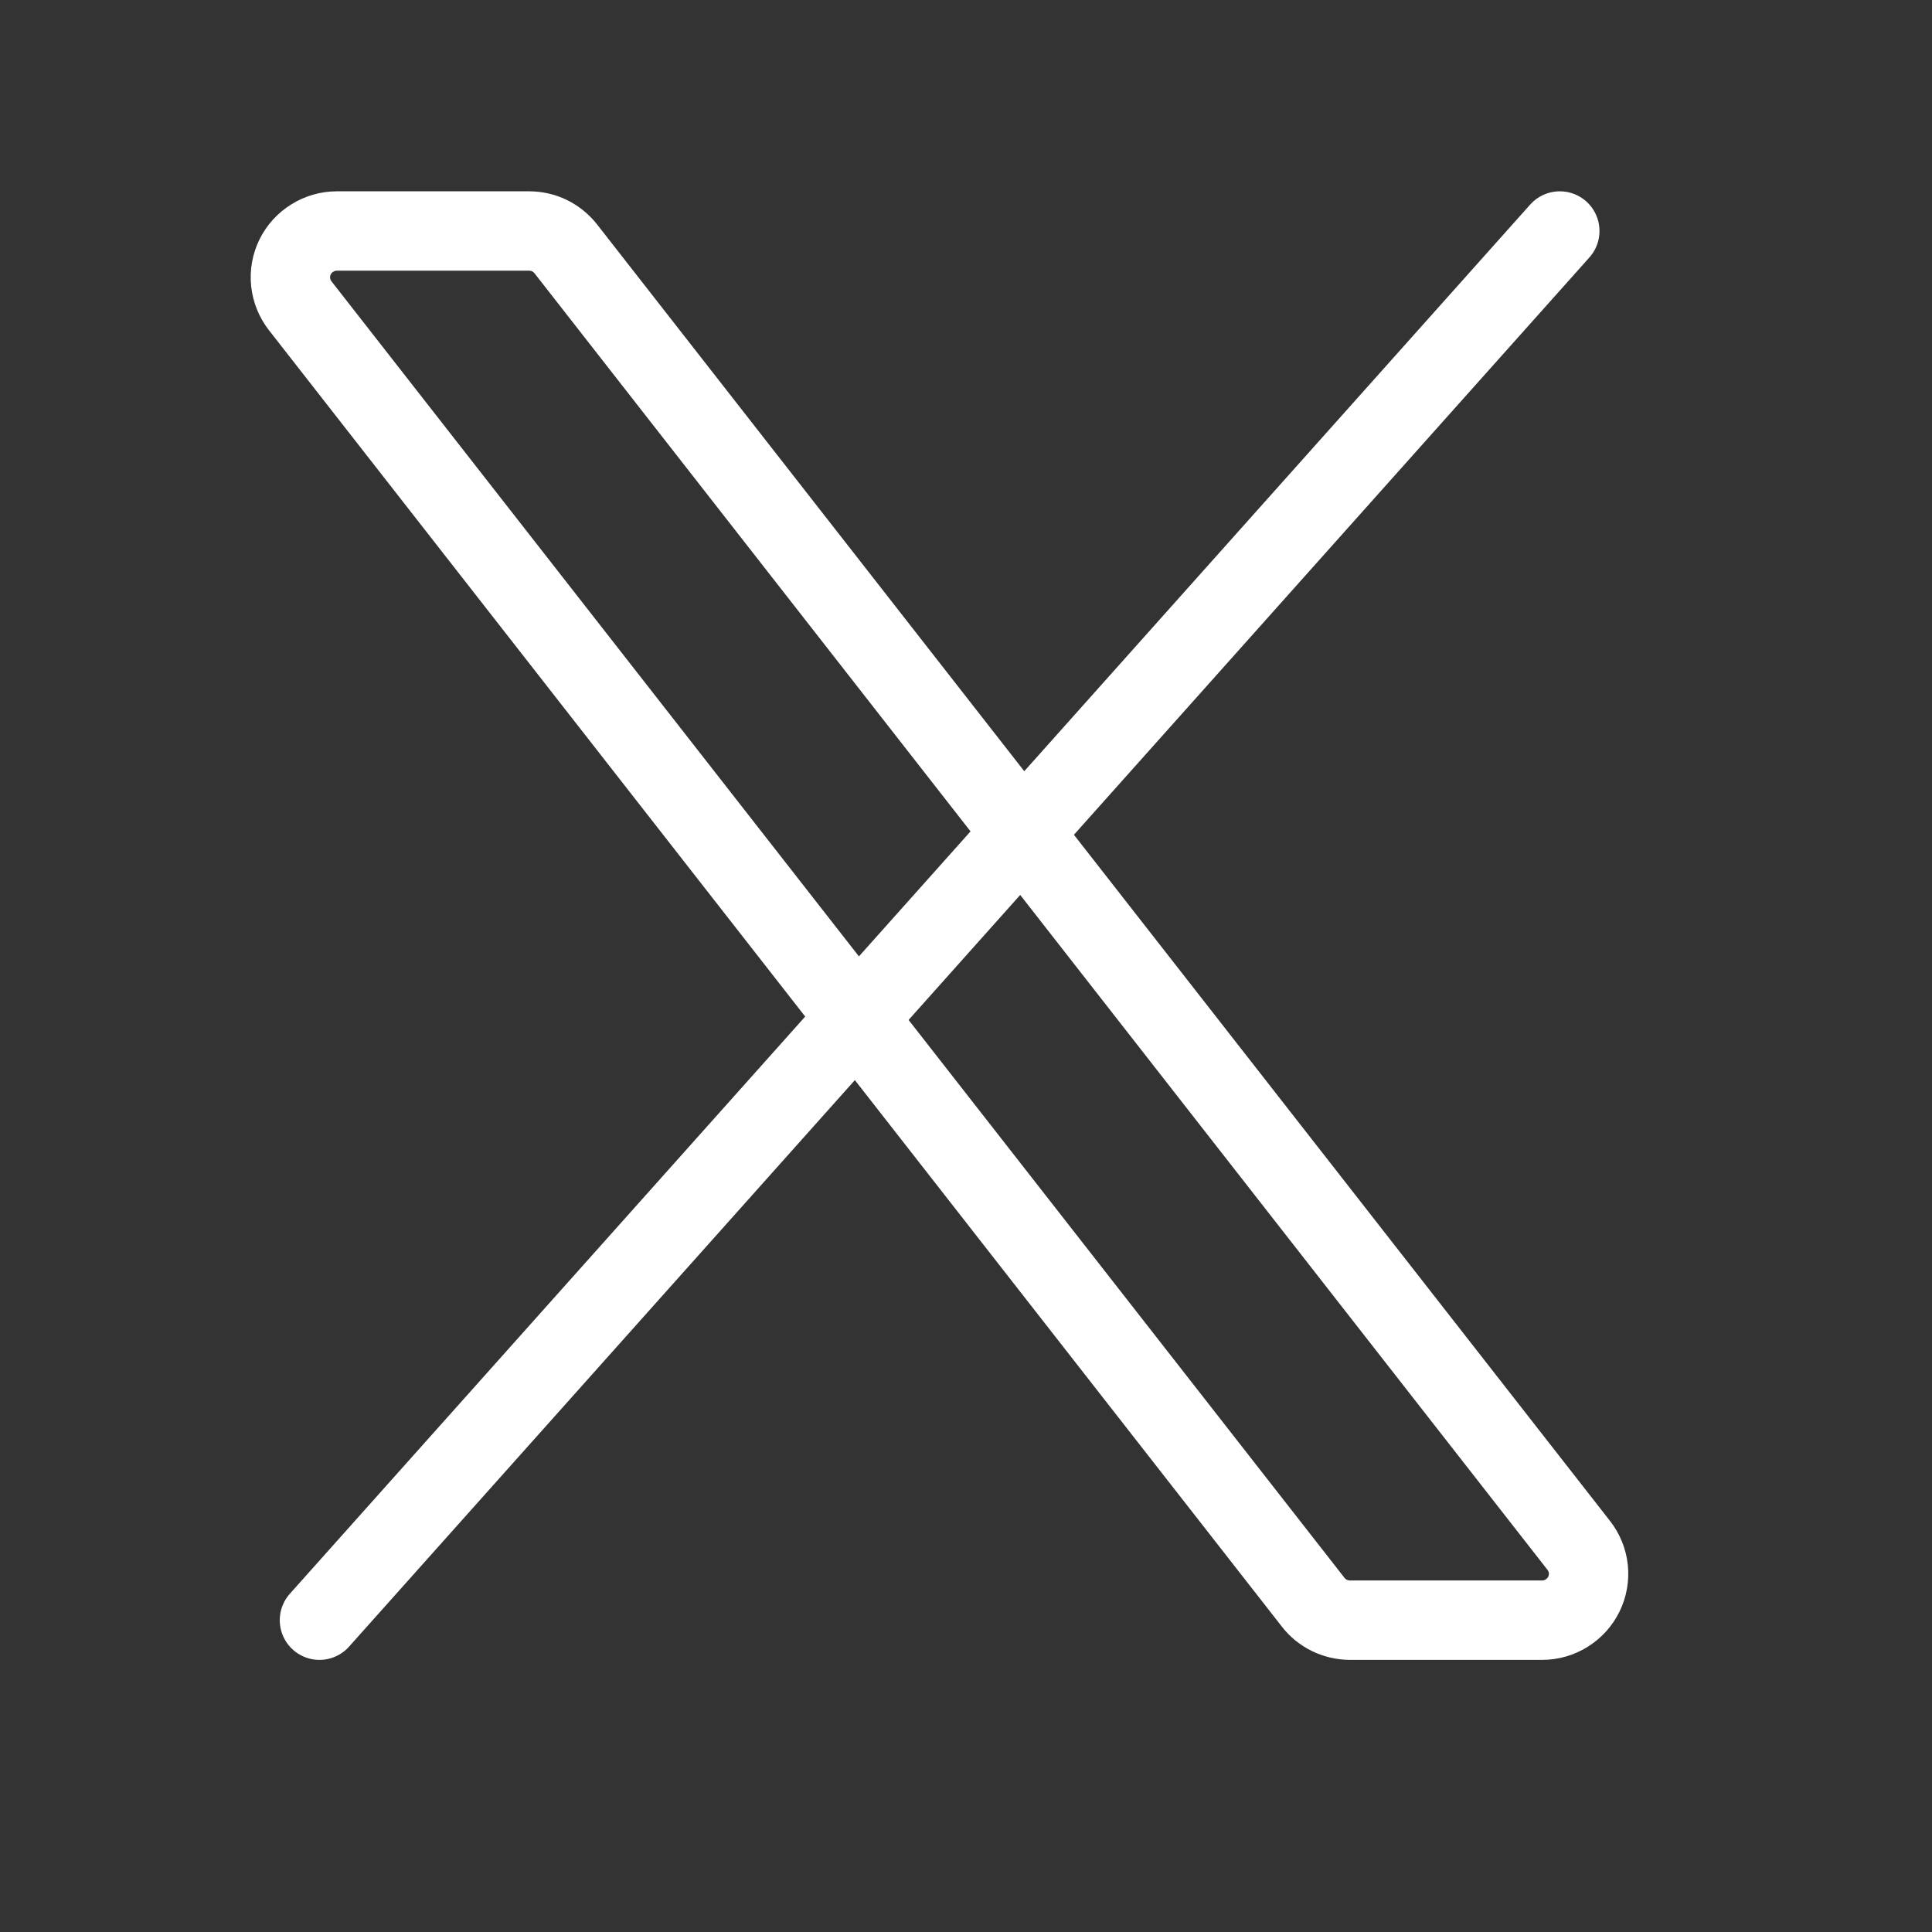
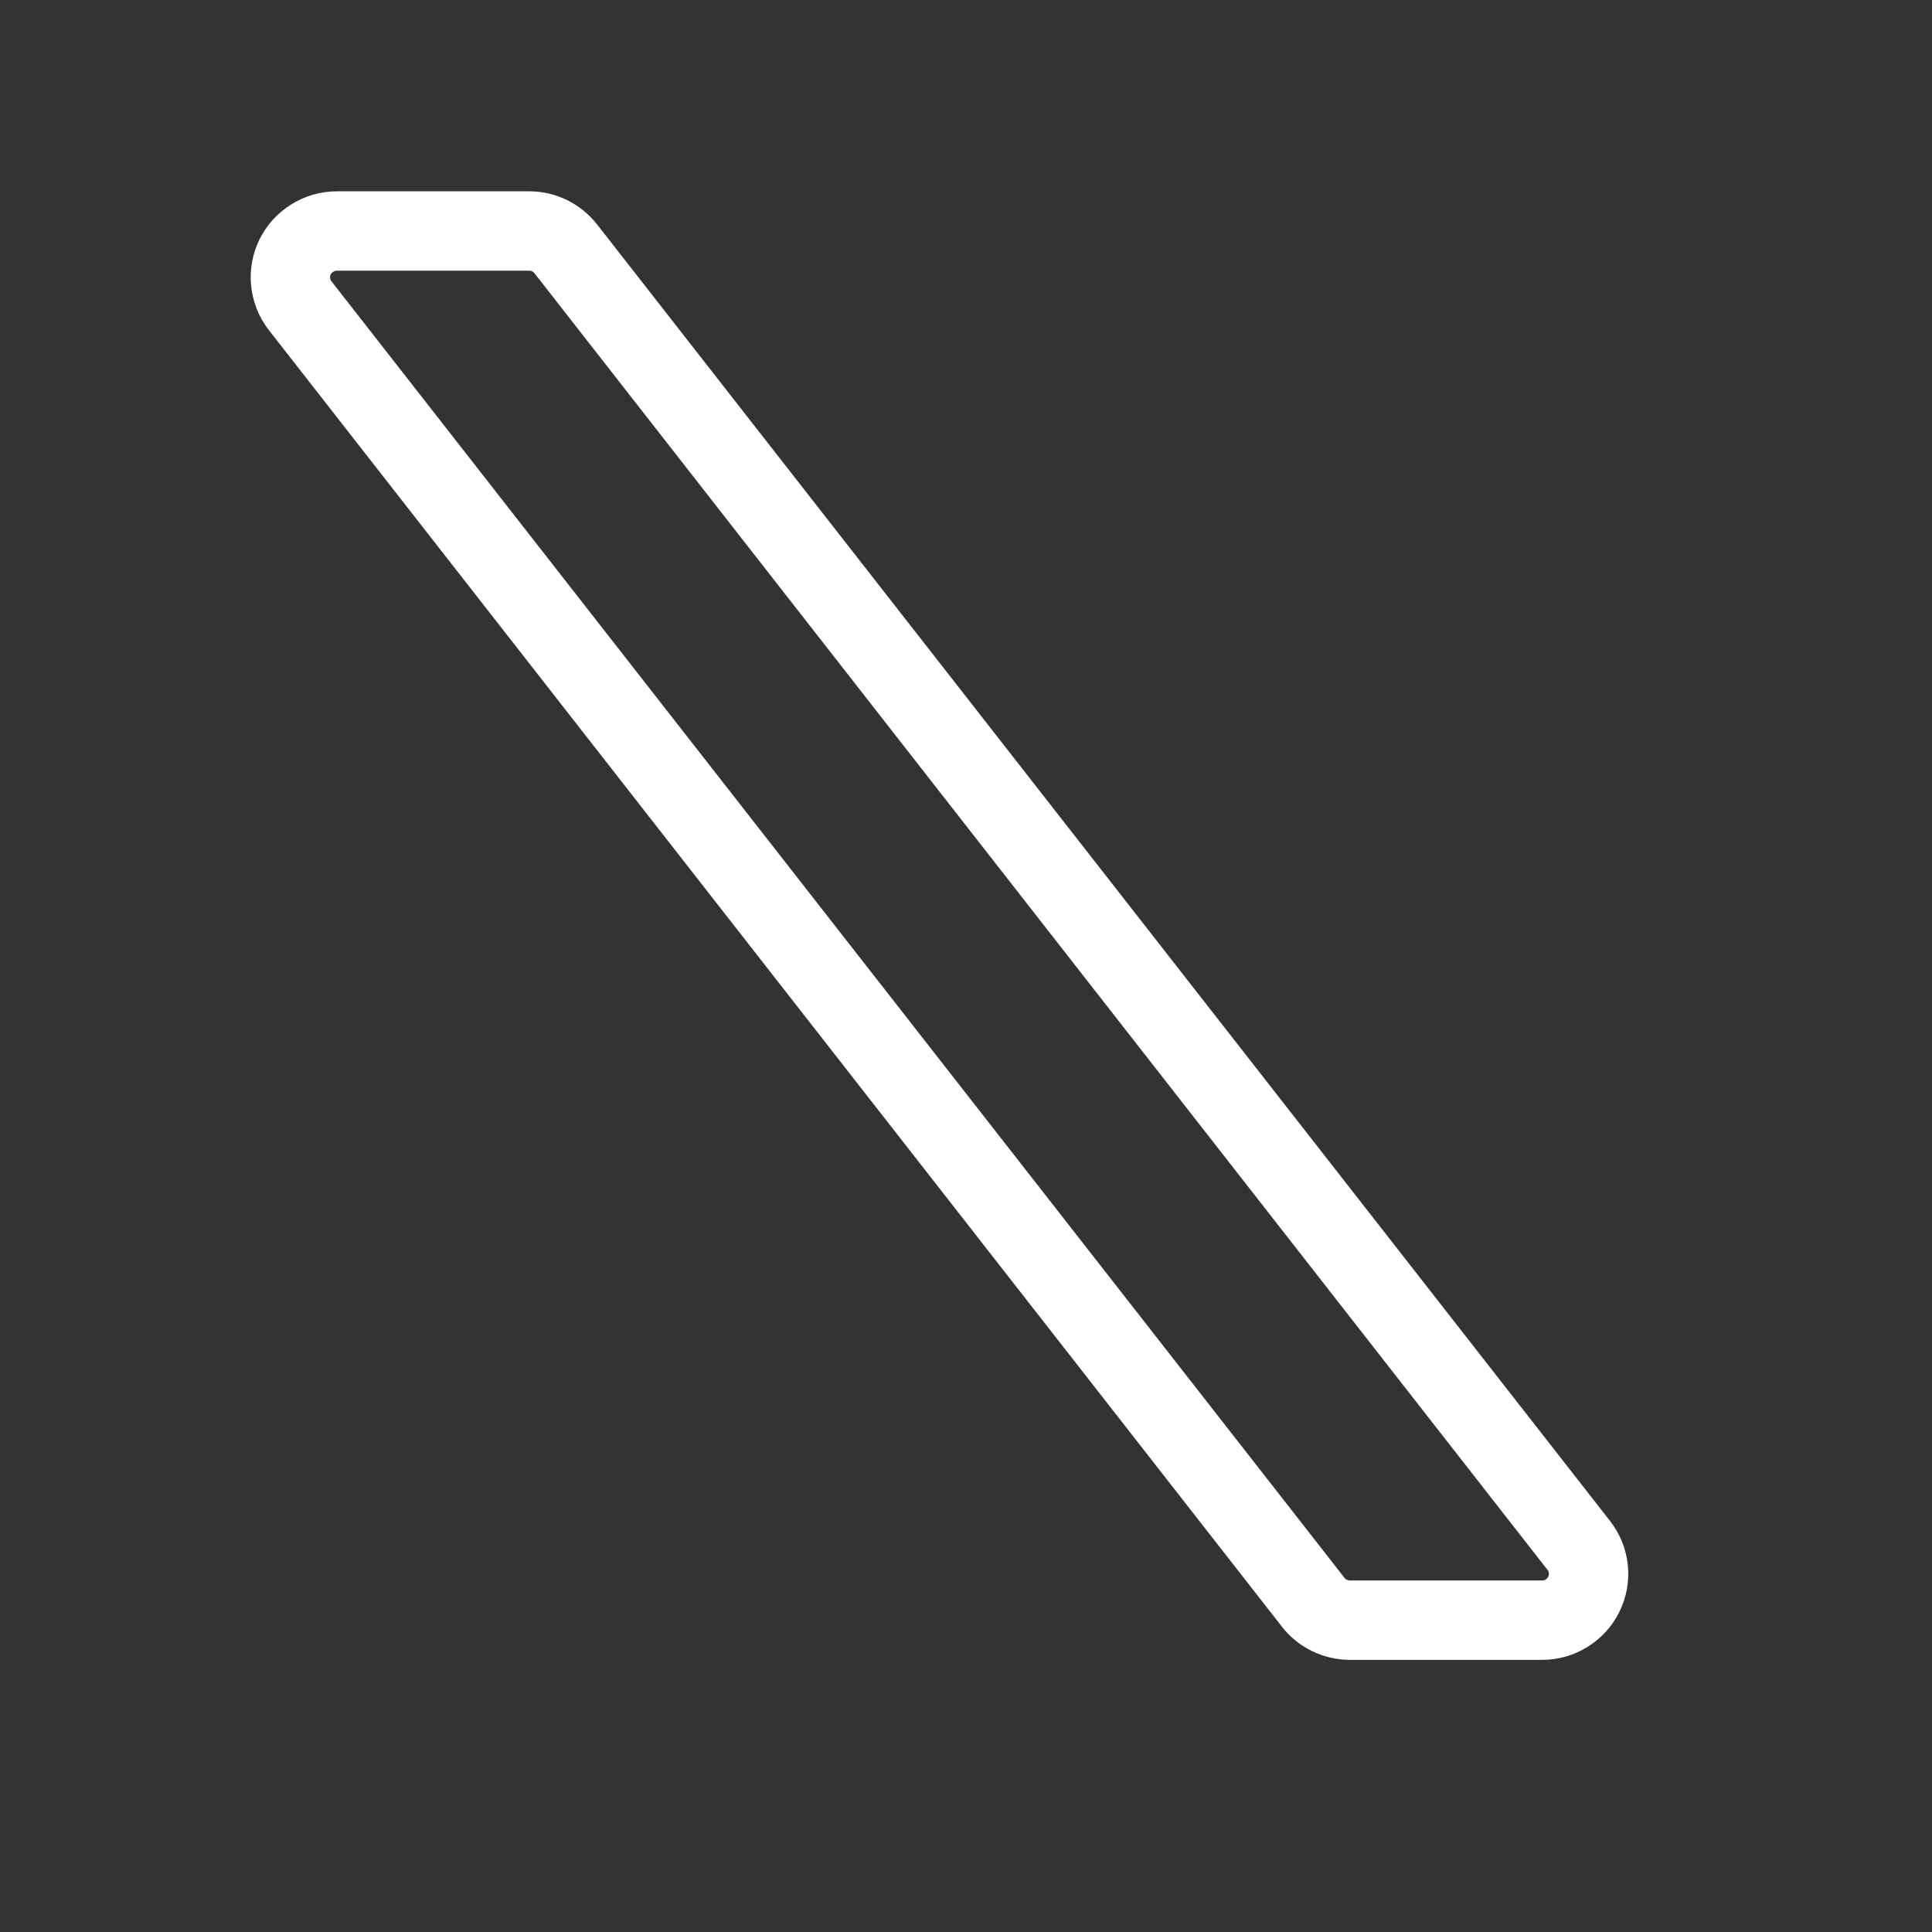
<svg xmlns="http://www.w3.org/2000/svg" width="23" height="23" viewBox="0 0 23 23" fill="none">
  <rect x="0" y="0" width="23" height="23" fill="#333333" stroke="none" />
  <path d="M15.633 19.074L3.573 3.639C3.51 3.558 3.471 3.46 3.46 3.358C3.449 3.255 3.468 3.151 3.513 3.059C3.559 2.966 3.63 2.888 3.718 2.834C3.806 2.779 3.907 2.75 4.011 2.75H6.3C6.384 2.75 6.467 2.769 6.543 2.806C6.618 2.843 6.684 2.897 6.736 2.963L18.795 18.398C18.859 18.48 18.898 18.577 18.909 18.68C18.919 18.782 18.901 18.886 18.855 18.979C18.81 19.071 18.739 19.149 18.651 19.204C18.563 19.259 18.462 19.288 18.358 19.288H16.069C15.985 19.287 15.902 19.268 15.826 19.231C15.751 19.194 15.684 19.141 15.633 19.074Z" stroke="white" stroke-width="0.945" />
-   <path d="M18.569 2.75L3.803 19.288" stroke="white" stroke-width="0.945" stroke-linecap="round" />
</svg>